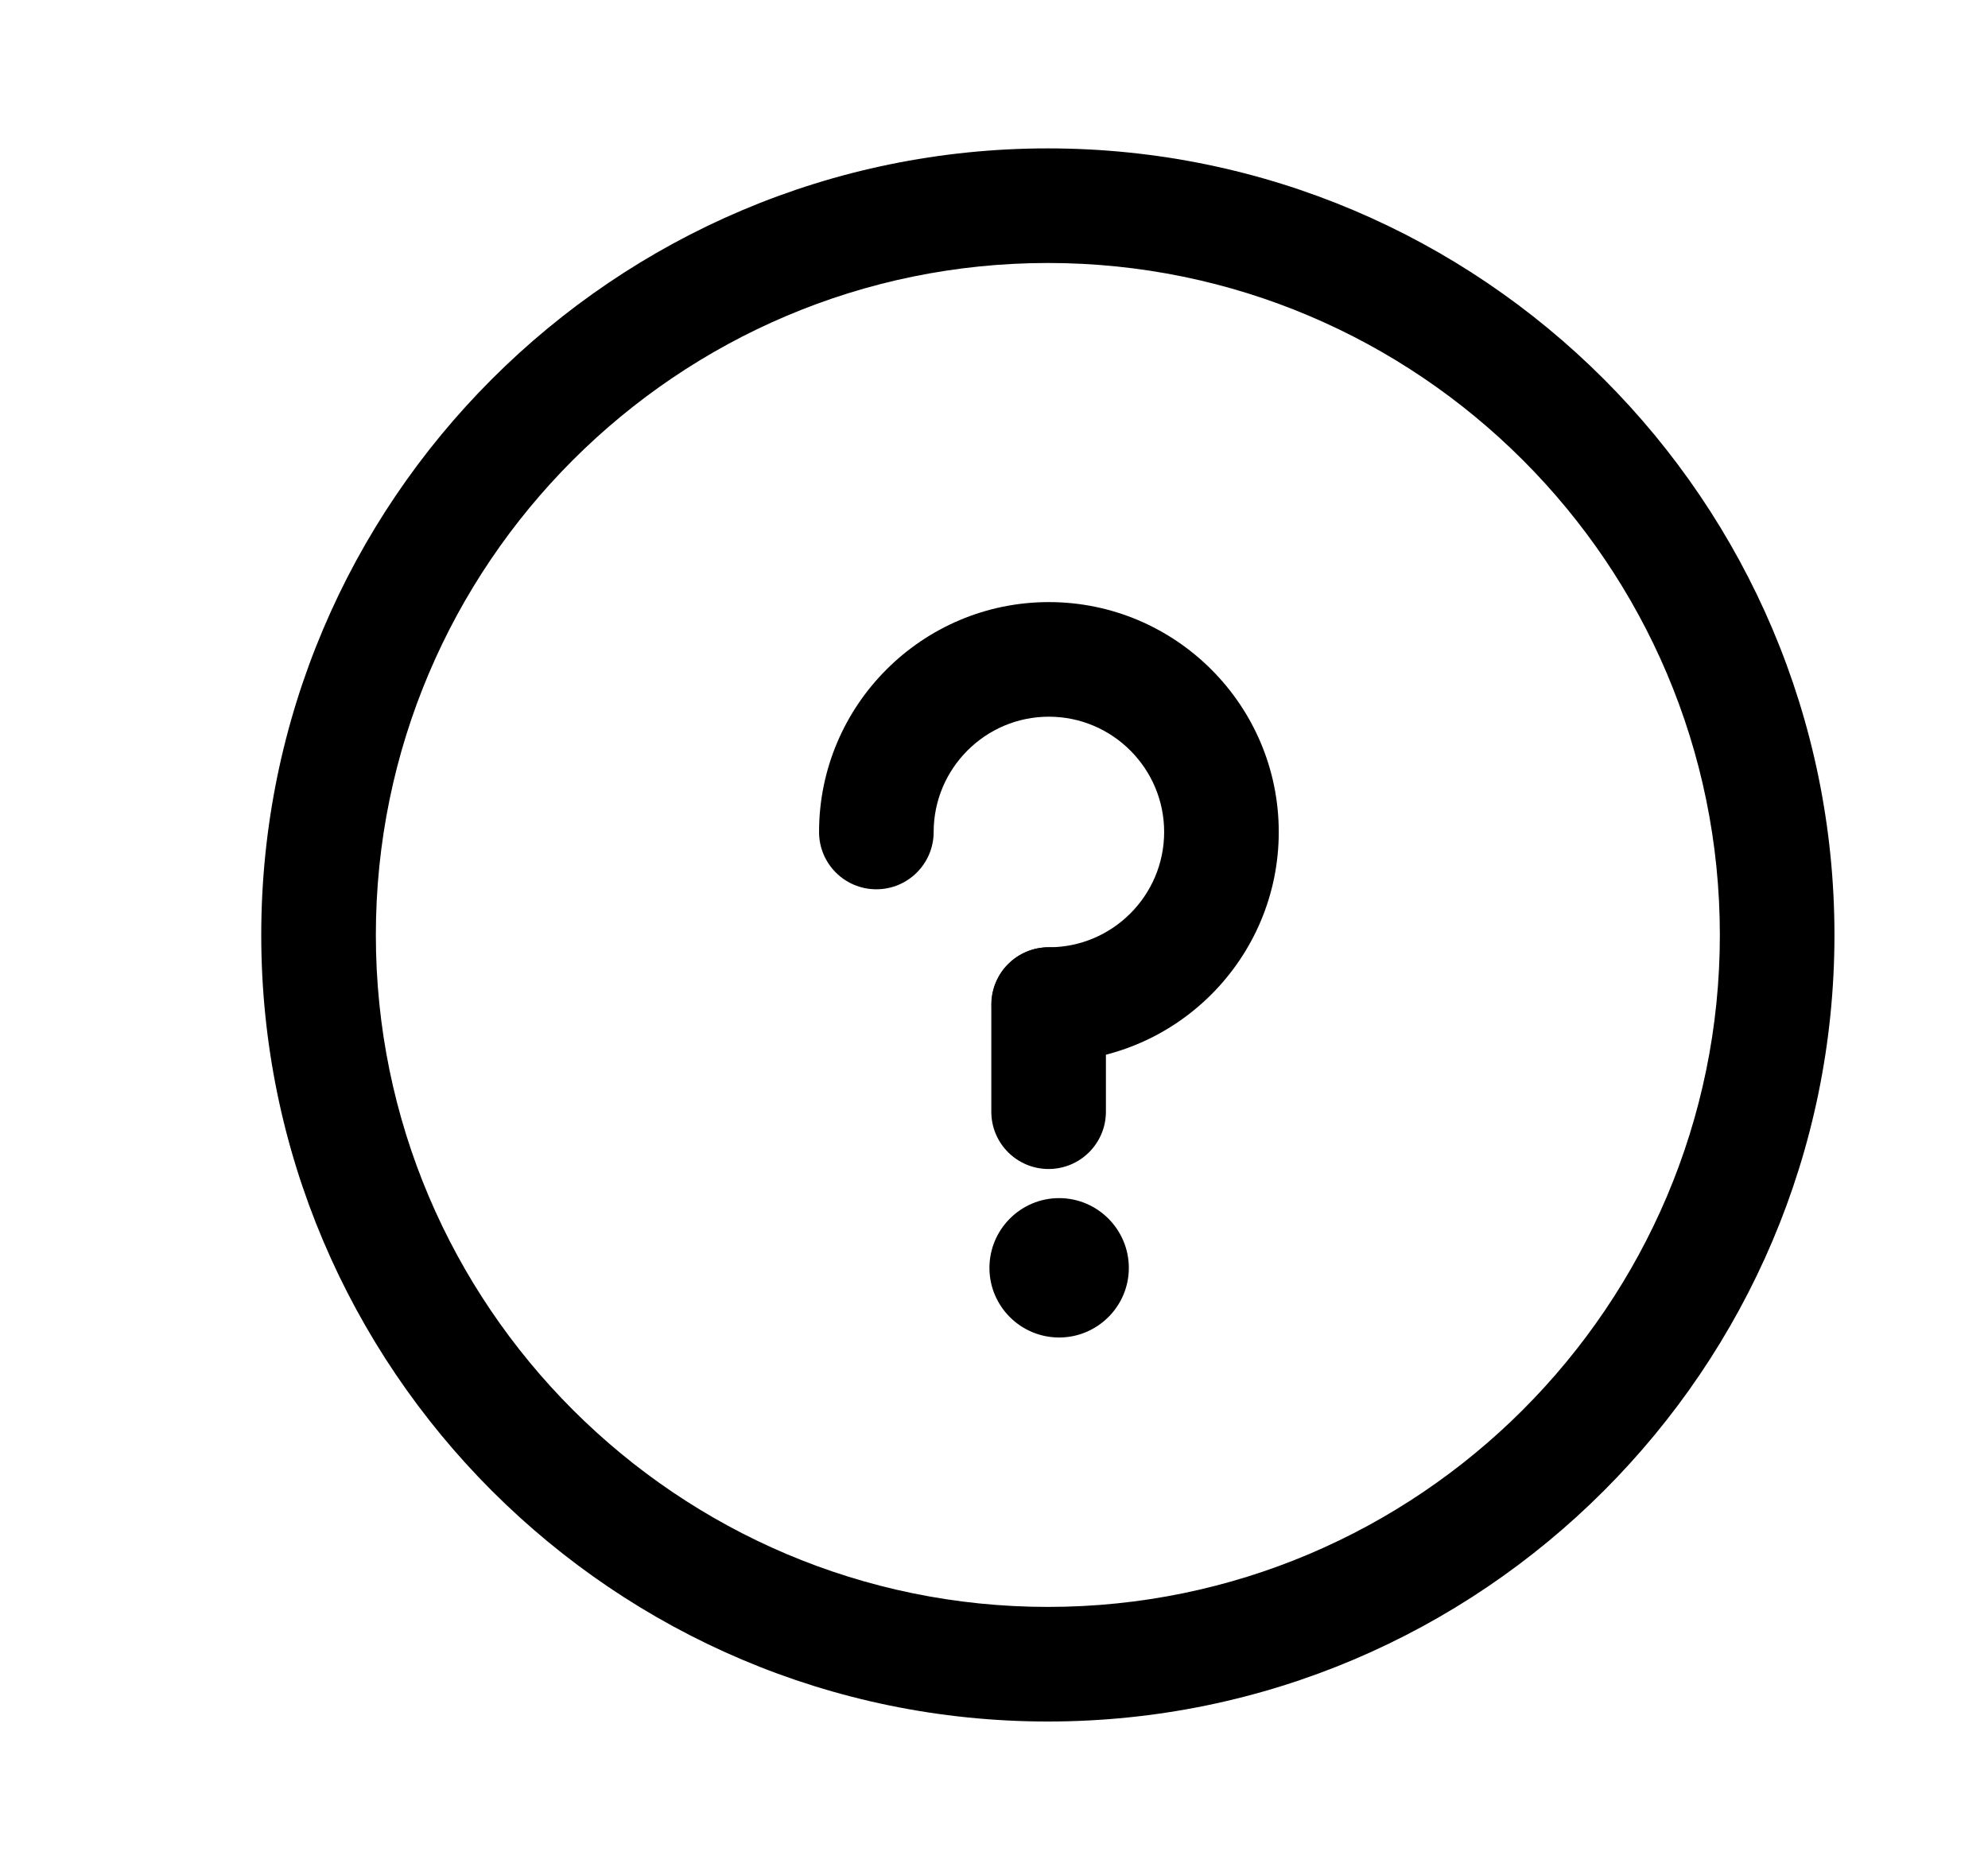
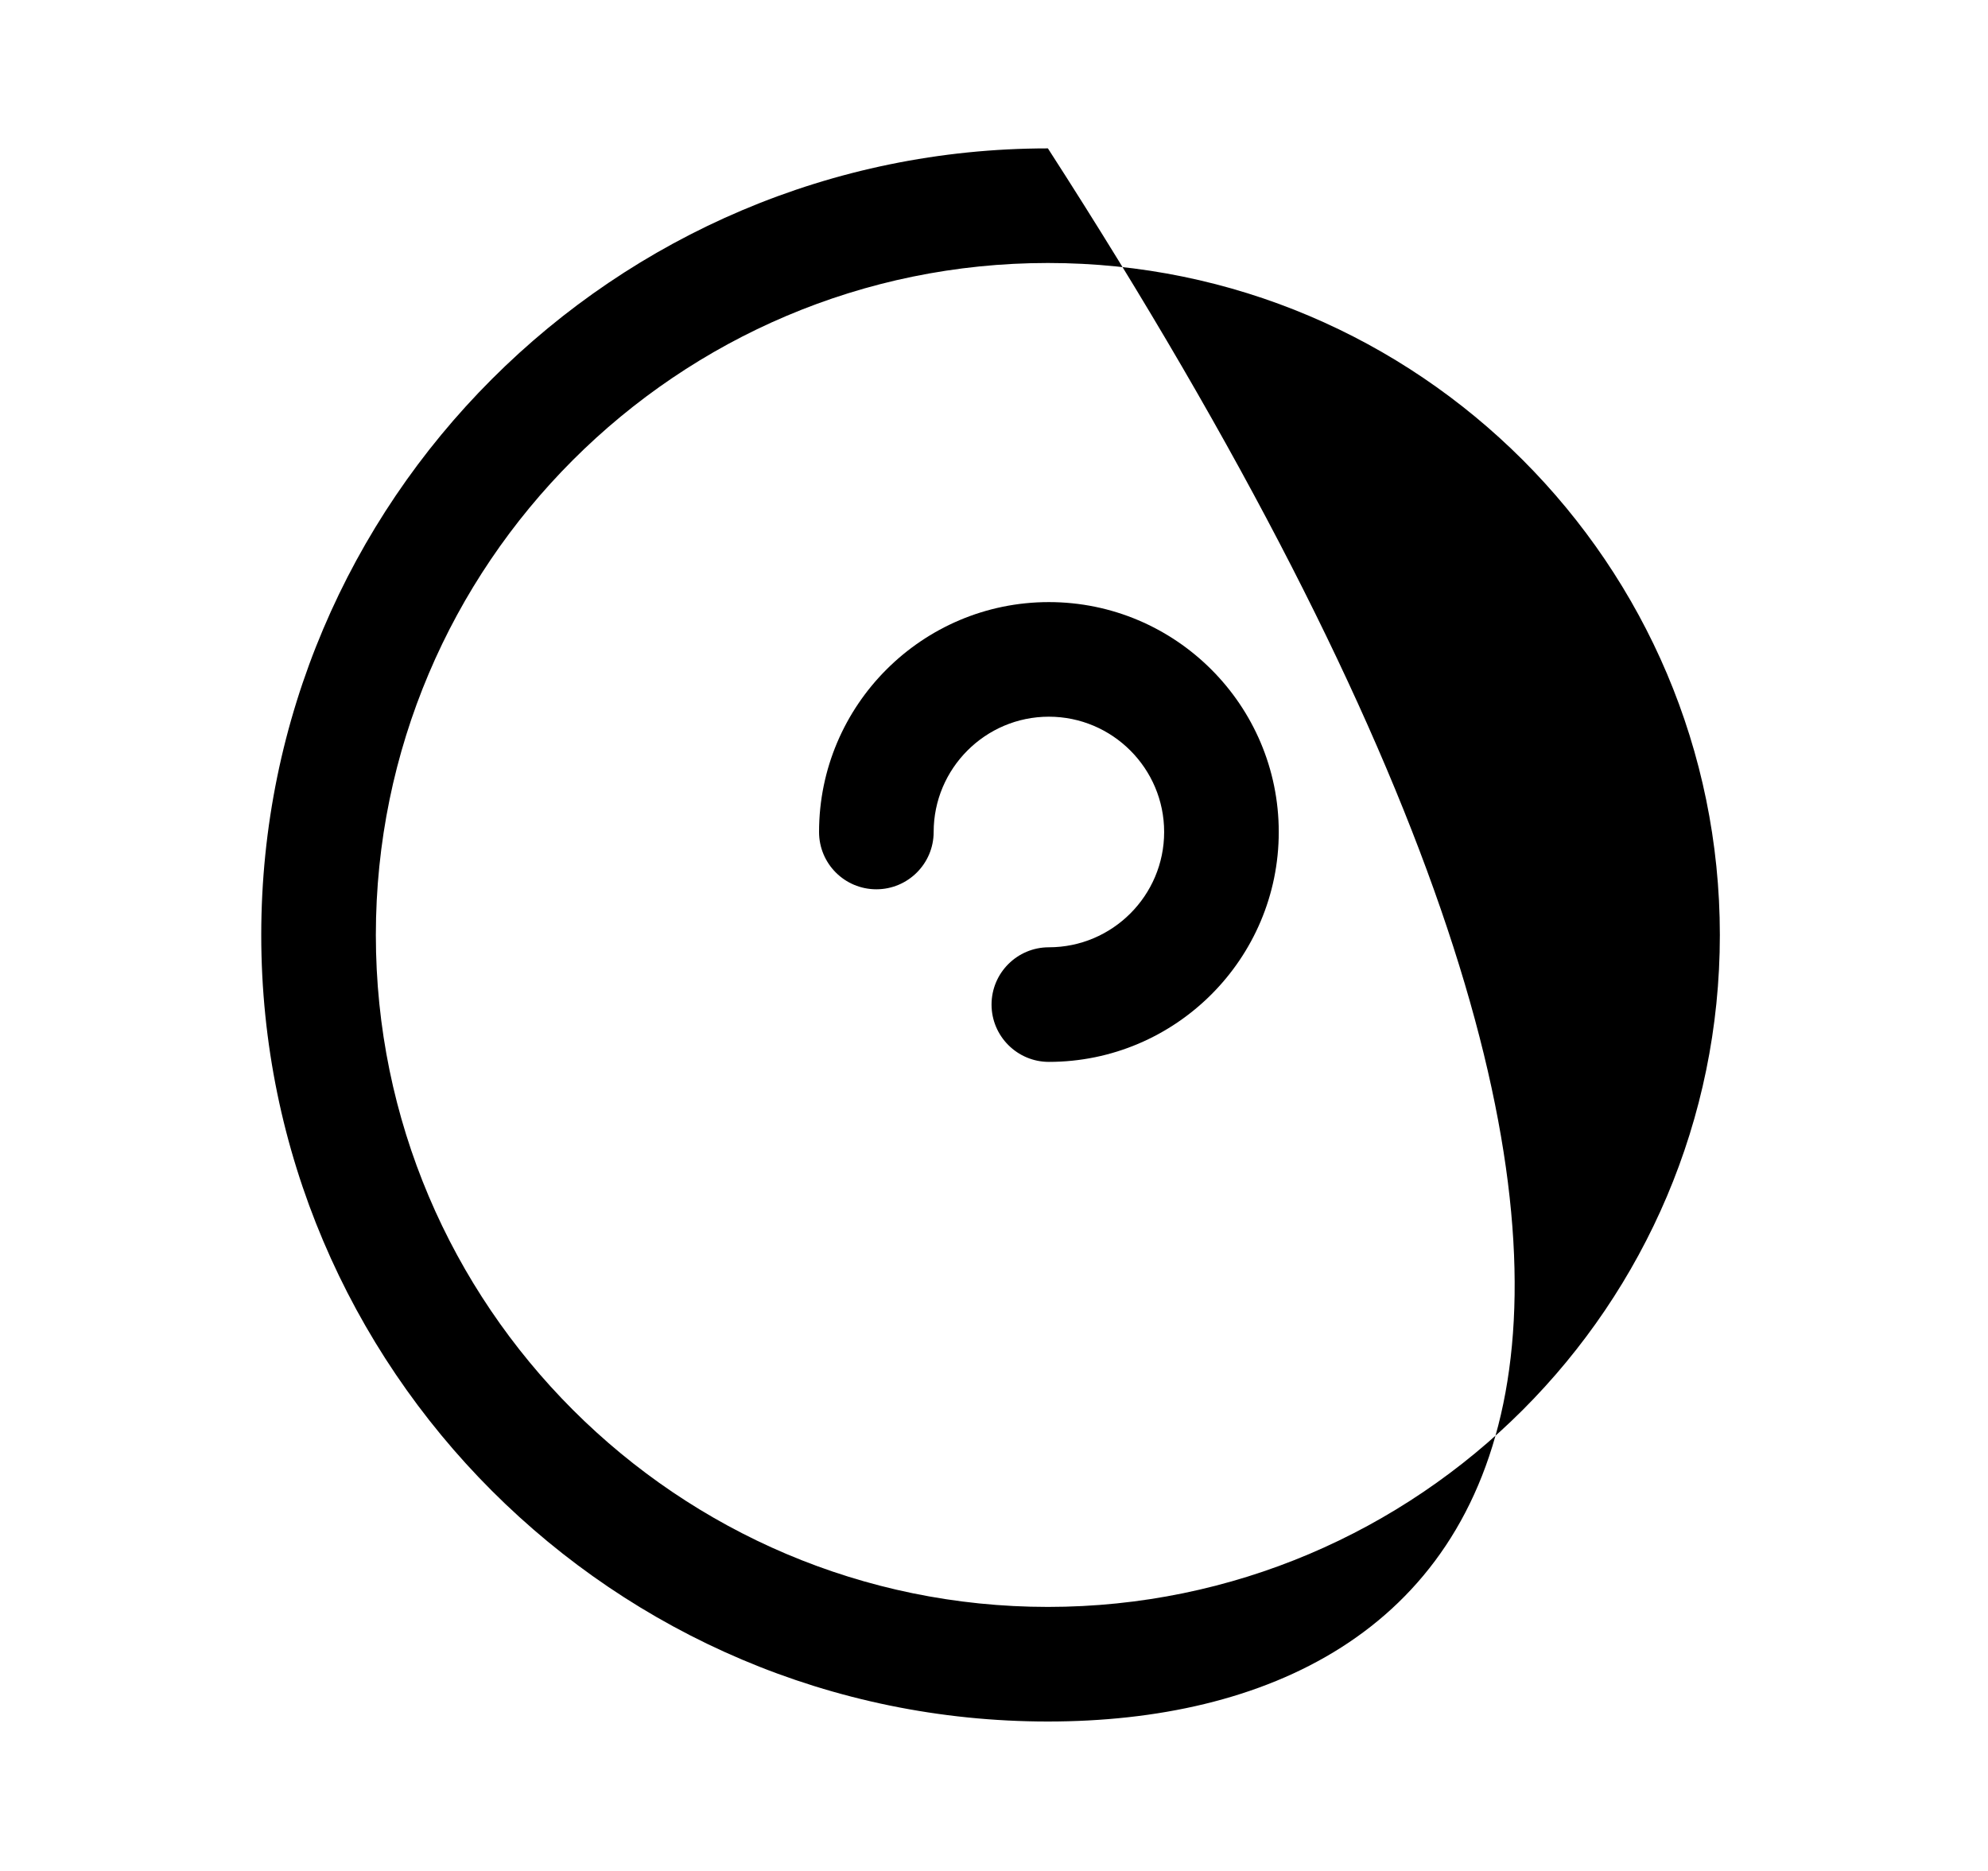
<svg xmlns="http://www.w3.org/2000/svg" width="17" height="16" viewBox="0 0 17 16" fill="none">
  <g id="è¯´æ-b 1">
    <g id="Group 2353">
-       <path id="Vector" d="M8.961 14.722C5.252 14.722 2.234 11.704 2.234 7.996C2.234 4.287 5.252 1.269 8.961 1.269C12.669 1.269 15.687 4.287 15.687 7.996C15.687 11.704 12.669 14.722 8.961 14.722ZM8.961 2.249C5.792 2.249 3.214 4.827 3.214 7.996C3.214 11.164 5.792 13.742 8.961 13.742C12.129 13.742 14.707 11.164 14.707 7.996C14.707 4.827 12.129 2.249 8.961 2.249Z" fill="#9BA6BF" style="fill:#9BA6BF;fill:color(display-p3 0.608 0.651 0.749);fill-opacity:1;" />
+       <path id="Vector" d="M8.961 14.722C5.252 14.722 2.234 11.704 2.234 7.996C2.234 4.287 5.252 1.269 8.961 1.269C15.687 11.704 12.669 14.722 8.961 14.722ZM8.961 2.249C5.792 2.249 3.214 4.827 3.214 7.996C3.214 11.164 5.792 13.742 8.961 13.742C12.129 13.742 14.707 11.164 14.707 7.996C14.707 4.827 12.129 2.249 8.961 2.249Z" fill="#9BA6BF" style="fill:#9BA6BF;fill:color(display-p3 0.608 0.651 0.749);fill-opacity:1;" />
      <path id="Vector_2" d="M8.969 9.081C8.699 9.081 8.479 8.861 8.479 8.591C8.479 8.32 8.699 8.101 8.969 8.101C9.513 8.101 9.955 7.658 9.955 7.115C9.955 6.572 9.513 6.129 8.969 6.129C8.426 6.129 7.984 6.572 7.984 7.115C7.984 7.386 7.764 7.605 7.494 7.605C7.223 7.605 7.004 7.386 7.004 7.115C7.004 6.031 7.886 5.149 8.969 5.149C10.053 5.149 10.935 6.031 10.935 7.115C10.935 8.199 10.053 9.081 8.969 9.081Z" fill="#9BA6BF" style="fill:#9BA6BF;fill:color(display-p3 0.608 0.651 0.749);fill-opacity:1;" />
-       <path id="Vector_3" d="M8.967 9.997C8.696 9.997 8.477 9.778 8.477 9.507V8.591C8.477 8.32 8.696 8.101 8.967 8.101C9.237 8.101 9.457 8.32 9.457 8.591V9.507C9.457 9.778 9.237 9.997 8.967 9.997Z" fill="#9BA6BF" style="fill:#9BA6BF;fill:color(display-p3 0.608 0.651 0.749);fill-opacity:1;" />
-       <path id="Vector_4" d="M9.057 11.438C8.728 11.438 8.461 11.171 8.461 10.843C8.461 10.514 8.728 10.246 9.057 10.246C9.385 10.246 9.653 10.514 9.653 10.843C9.653 11.171 9.385 11.438 9.057 11.438Z" fill="#9BA6BF" style="fill:#9BA6BF;fill:color(display-p3 0.608 0.651 0.749);fill-opacity:1;" />
    </g>
  </g>
</svg>